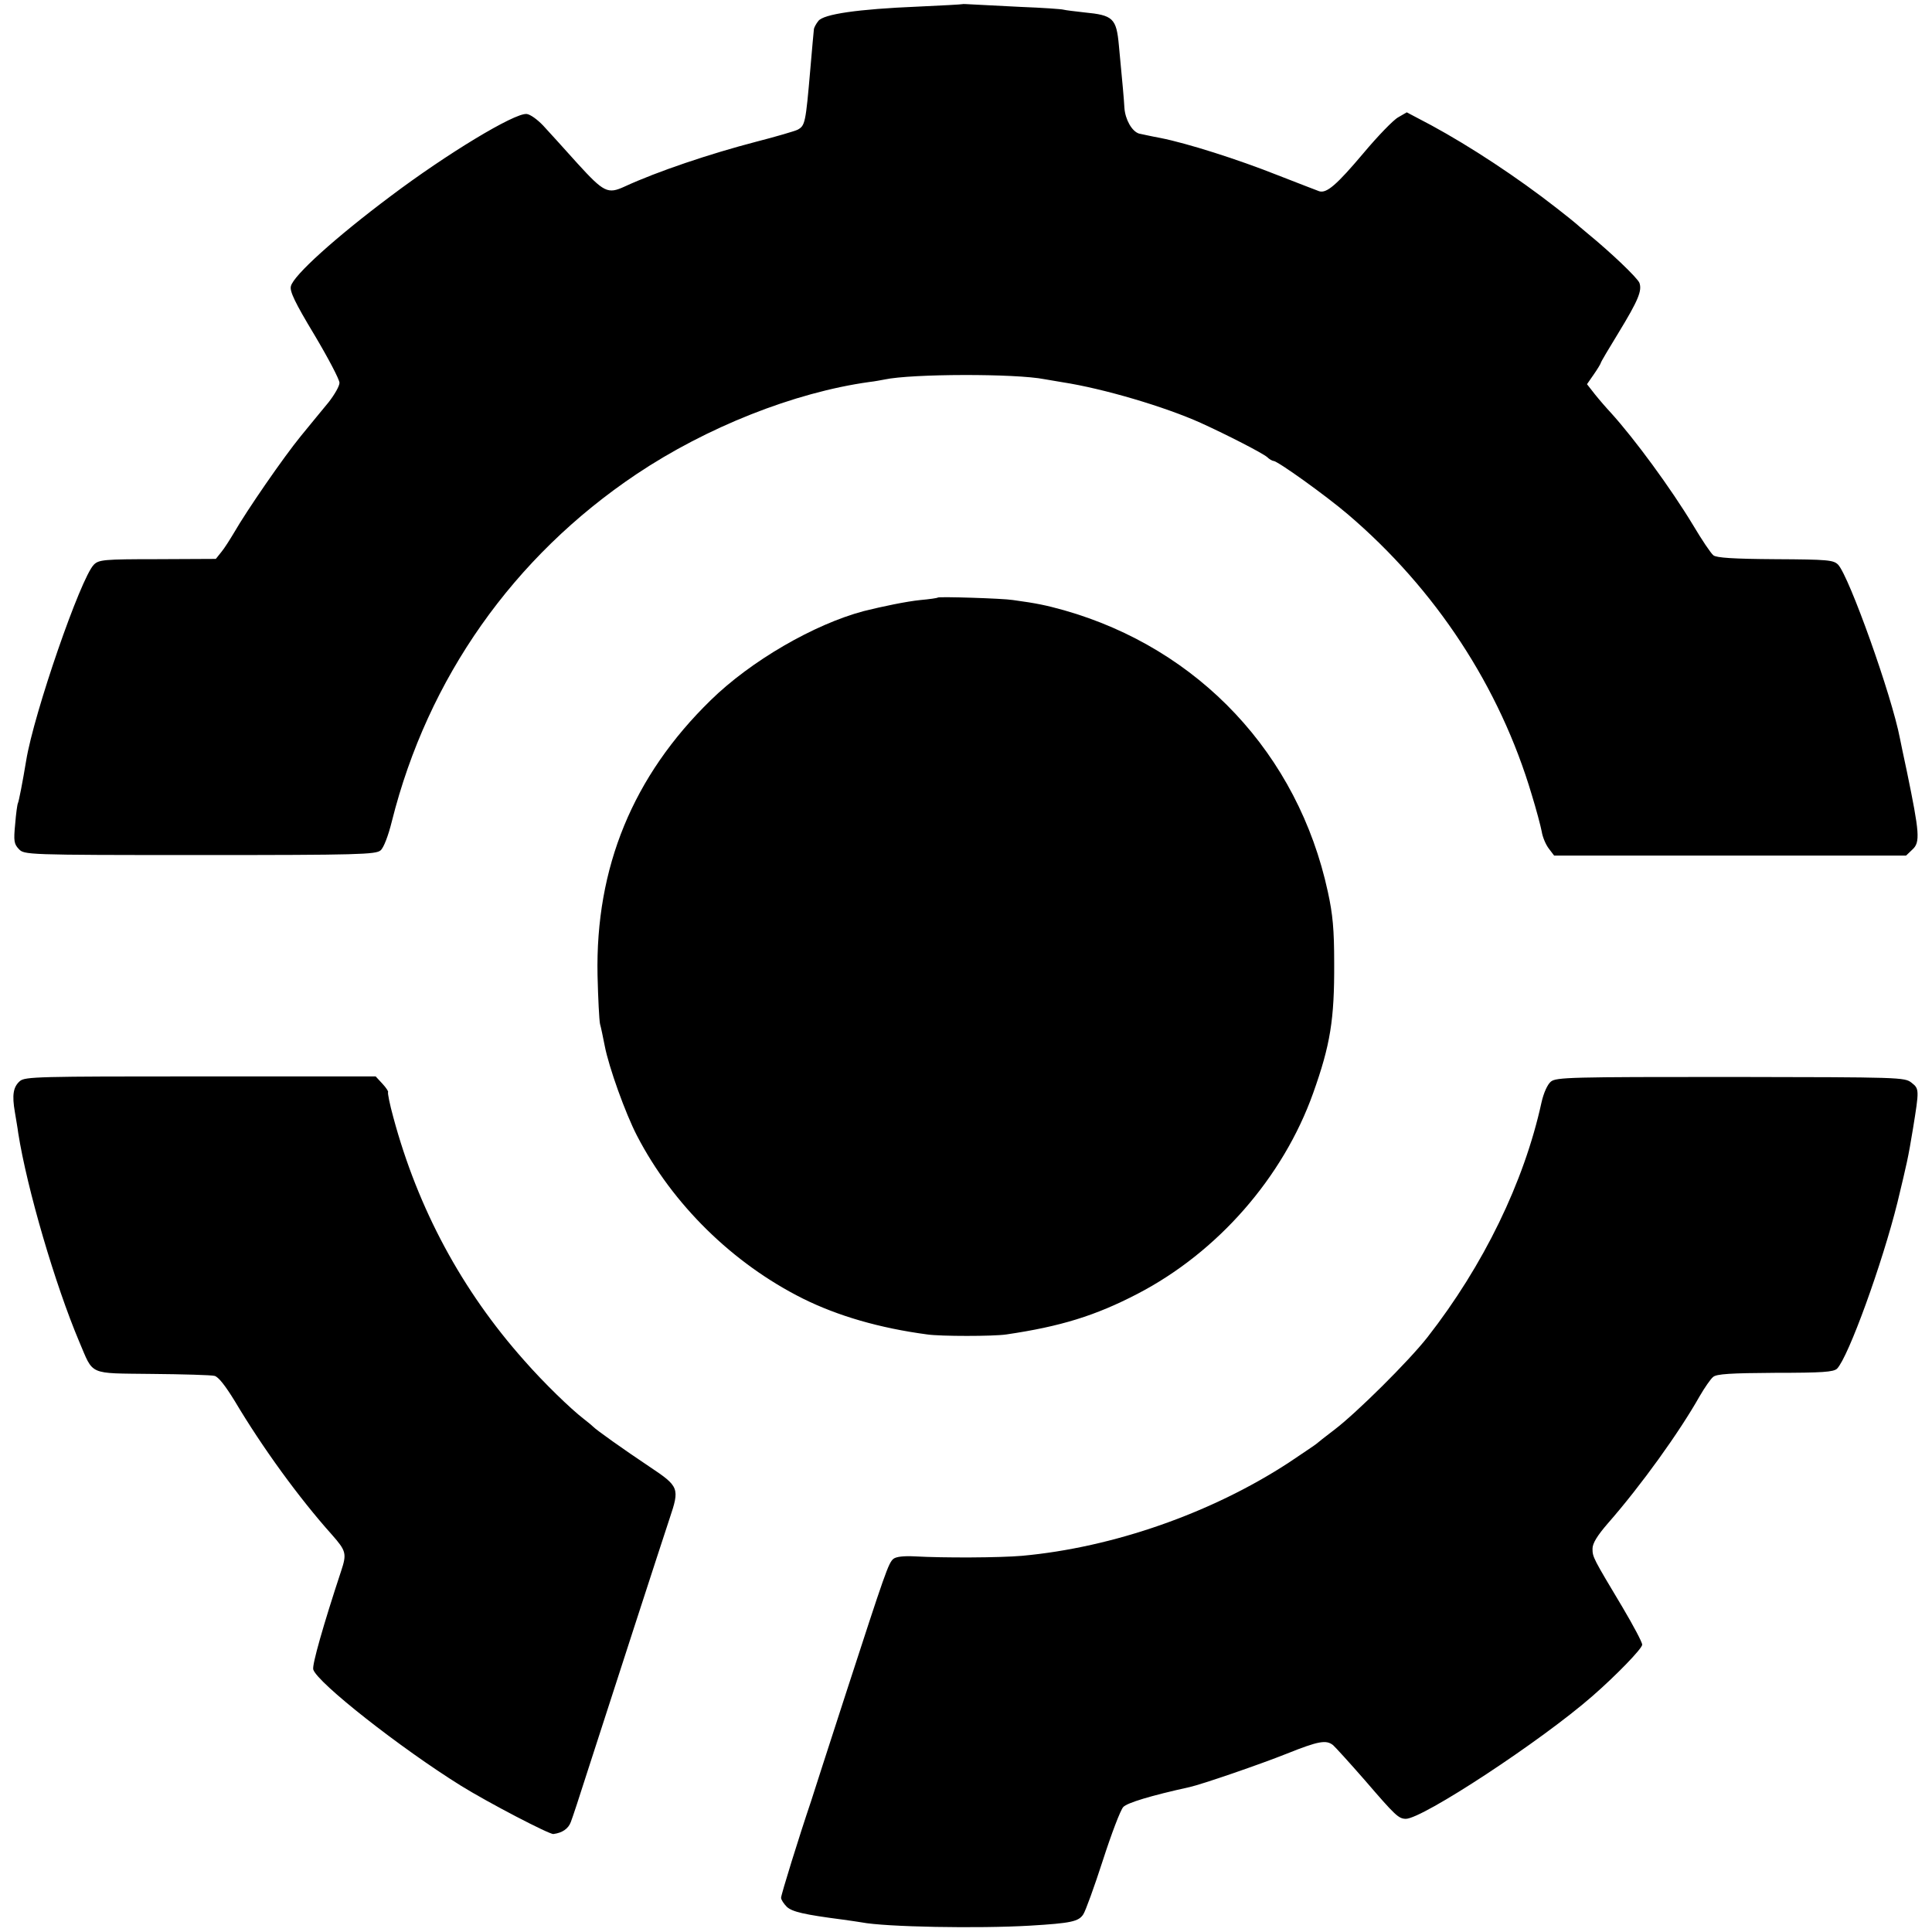
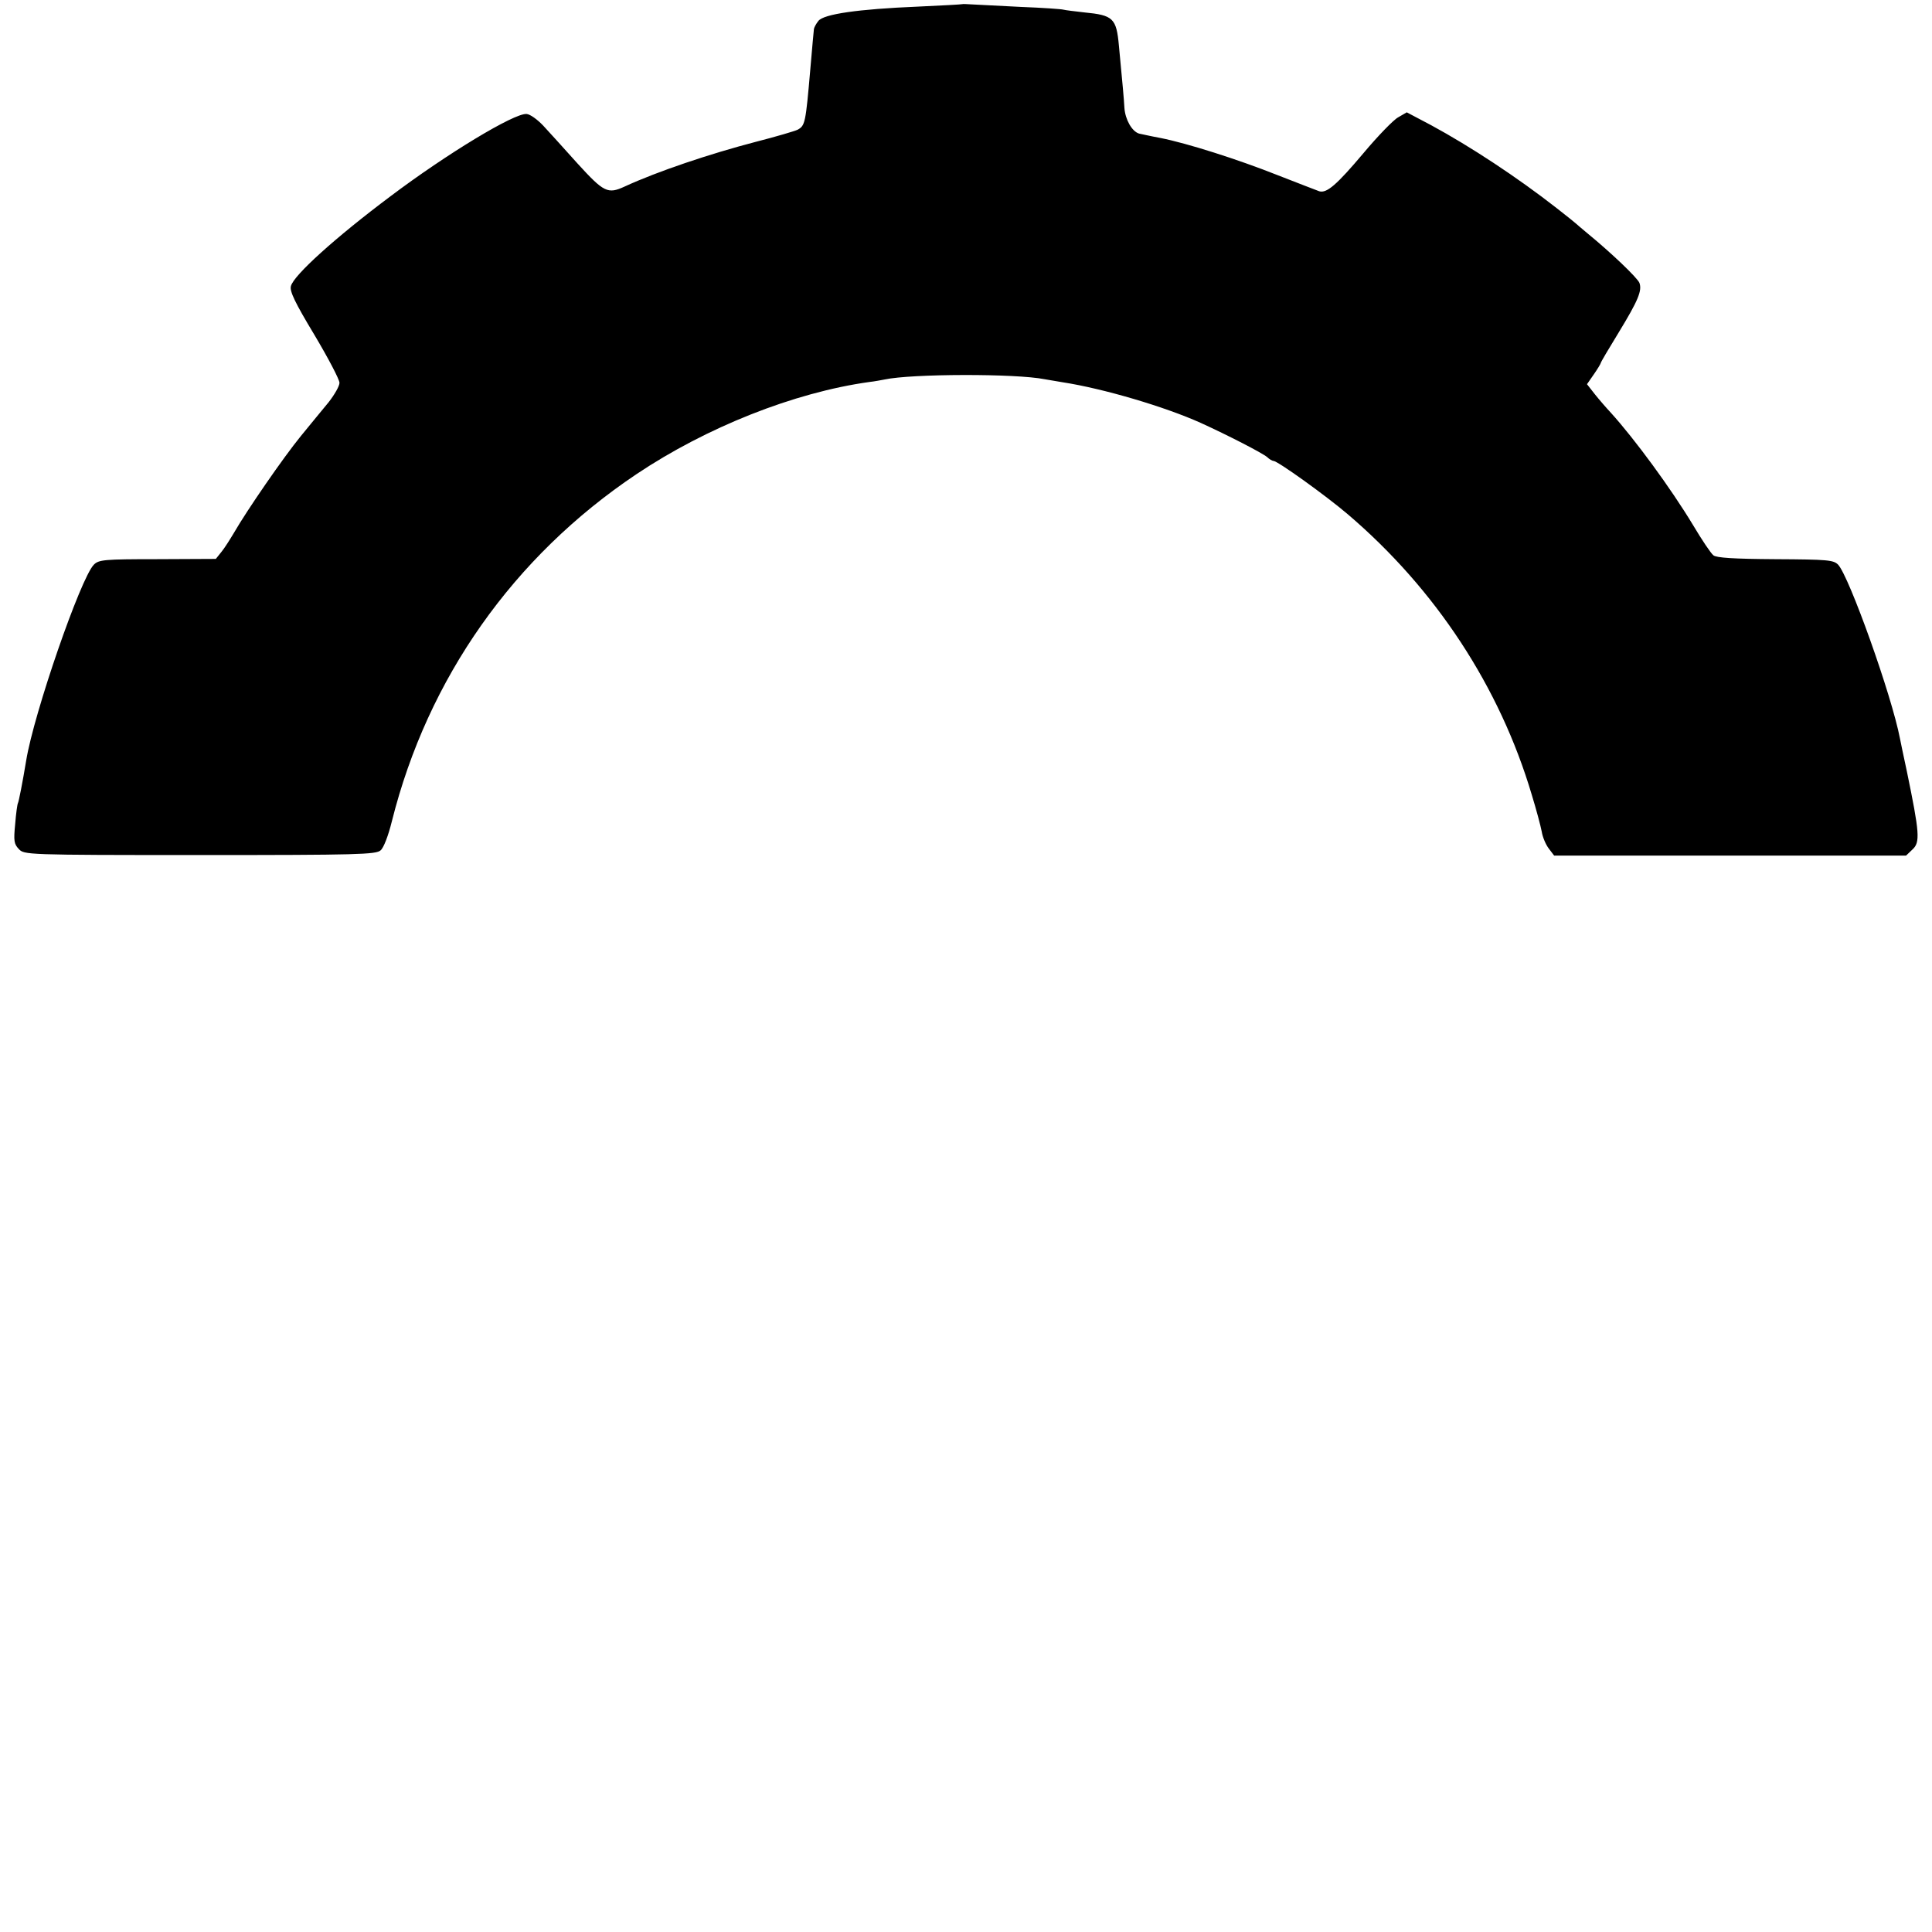
<svg xmlns="http://www.w3.org/2000/svg" width="933.333" height="933.333" version="1.0" viewBox="0 0 700 700">
  <path d="M348.7 1.5c-.1.1-7.4.5-16.2.9-21.6.9-34.1 2.7-36 5.2-.8 1-1.5 2.3-1.6 2.9-.2 2.1-.6 6.2-1.3 14.5-1.7 19.7-1.9 20.5-4.6 22-1 .5-7.8 2.5-15.2 4.4-16.5 4.3-35.6 10.7-47.5 16.2-6.1 2.8-7.5 2.1-17-8.3-4.8-5.4-10.5-11.6-12.5-13.8-2.1-2.2-4.7-4.1-6-4.2-4.4-.4-29 14.5-49.3 29.8-19.9 14.9-35.2 28.7-36.1 32.6-.5 1.8 1.5 6 8.5 17.6 5 8.4 9.1 16.2 9.1 17.4s-1.8 4.3-3.9 7c-2.2 2.6-6.7 8.2-10.1 12.3-6.3 7.7-19.6 27-24.2 35-1.5 2.5-3.5 5.7-4.6 7l-2 2.5-21.2.1c-19.4 0-21.2.2-23 2-4.8 4.9-21.7 53.8-24.5 70.9-1.3 7.9-2.7 15-3 15.5-.2.3-.7 3.7-1 7.6-.6 6.1-.4 7.2 1.3 9 2 2.1 2.1 2.2 65.7 2.2 57.4 0 63.7-.2 65.4-1.7 1.1-.9 2.8-5.3 4.1-10.6 13-51.8 44-95.8 88.6-125.7 25.4-17 57.1-29.6 84.4-33.4 1.9-.2 4.4-.7 5.5-.9 9.7-2.1 47.5-2.2 58-.1 1.1.2 4 .7 6.5 1.1 14.9 2.3 37.1 8.9 50 14.7 9.9 4.5 22.3 10.9 24.1 12.4.8.8 1.9 1.4 2.3 1.4 1.5 0 18.9 12.5 26.9 19.3 31.9 27.2 55.1 62.6 66.7 101.7 1.6 5.2 3.2 11.2 3.6 13.3.3 2 1.5 4.8 2.6 6.2l1.9 2.5h127.5l2.3-2.2c2.9-2.6 2.6-6-2-28.3-1.2-5.5-2.3-10.9-2.5-11.9-3-15.7-18.4-58.7-22.4-63-1.7-1.7-3.6-1.9-22.8-2-15.2-.1-21.3-.5-22.4-1.4-.9-.7-4.2-5.6-7.4-11-8.1-13.4-21.1-31.1-29.7-40.6-1.6-1.7-4.2-4.7-5.8-6.7l-2.9-3.7 2.5-3.6c1.4-2 2.5-3.9 2.5-4.1 0-.3 2.9-5.2 6.4-10.9 7.2-11.8 8.6-15.3 7.6-18.1-.7-1.8-10.2-10.9-19-18.1-1.9-1.6-3.7-3.1-4-3.4s-3.4-2.8-7-5.6c-14.2-11.1-31.2-22.3-45.4-30l-8.9-4.7-3.1 1.8c-1.7.9-7.4 6.8-12.6 13-9.7 11.5-13.3 14.6-16 13.8-.8-.3-7.6-2.9-15-5.8-14.6-5.8-32.9-11.6-42.5-13.5-3.3-.6-6.8-1.4-7.8-1.6-2.6-.8-5-5.1-5.3-9.3-.2-3.5-.6-7.9-2-22.6-.9-9.9-2.1-11-12.5-12-3.5-.4-6.9-.8-7.6-1-.6-.2-7.6-.7-15.5-1-7.8-.4-15.8-.8-17.6-.9s-3.3-.2-3.5-.1" />
-   <path d="M339.8 216.5c-.2.2-3 .6-6.3.9-5 .5-13.7 2.3-20.5 4-18.1 4.8-41 18.1-55.5 32.3-28.2 27.5-41.8 60.6-41 99.7.2 8.3.6 16.2.9 17.6.4 1.4 1.1 4.9 1.7 7.9 1.5 7.8 7.5 24.5 11.7 32.6 12.9 24.9 34.7 46.3 60.1 59 12.7 6.3 27.8 10.7 45.1 13 4.9.7 23.8.7 28.6 0 19.7-2.9 32.3-6.8 47.5-14.7 29.1-15.1 52.8-42.2 63.7-72.8 6.2-17.4 7.7-26.6 7.6-47 0-12.2-.5-17.7-2.3-25.9-10.8-49.9-46.7-88.1-95.6-102-6.5-1.8-9.7-2.5-18.5-3.7-3.7-.6-26.8-1.3-27.2-.9M7.2 391.7c-2.4 2.1-2.9 5-1.8 11.3.4 2.5 1 5.8 1.2 7.5 3.2 20.3 13.4 55 22.1 75.6 5.3 12.4 3 11.4 26.4 11.7 11.2.1 21.4.4 22.6.7 1.4.3 3.9 3.5 7.4 9.2 10 16.8 23.2 35 35.2 48.4 5.1 5.8 5.4 6.8 3.3 13.1-6.4 19.4-10.6 34.1-10.1 35.7 1.5 4.8 31.5 28.4 53.5 42.1 10 6.2 32.1 17.7 33.5 17.5 3.2-.4 5.4-1.9 6.3-4.3.6-1.5 3.3-9.7 6-18.2 7.8-24.2 27.1-83.7 29.8-91.8 3.7-11 3.5-11.6-7.3-18.8-9.3-6.2-19.4-13.4-20.3-14.4-.3-.3-1.8-1.6-3.5-2.9-4.8-3.7-14.5-13.1-21.6-21.2-22.6-25.4-38.5-55-47.4-88.1-1.3-4.7-2.1-8.8-1.9-9.1.2-.2-.7-1.6-2-3l-2.5-2.7H72.7c-59 0-63.6.1-65.5 1.7m554.7.2c-1.2 1-2.6 4-3.4 7.6-6.3 28.8-21 59-41.3 85-6.9 8.8-25.8 27.5-33.7 33.5-3.3 2.5-6.2 4.8-6.5 5.1s-4.8 3.3-10 6.8c-28 18.3-63.7 30.8-96.7 33.8-8.1.7-28.2.8-38.9.2-3.9-.2-6.7.1-7.7.9-1.8 1.5-2.9 4.7-17.2 48.7-6.4 19.8-12.1 37.3-12.6 39-4.4 13-10.9 34-10.9 35.1 0 .7 1 2.2 2.1 3.3 2 1.8 6.3 2.8 20.2 4.6 2.7.4 5.8.8 6.8 1 8.7 1.7 42.3 2.3 61.1 1.2 15-.9 17.6-1.5 19.3-4.1.8-1.2 4-10 7.1-19.6s6.4-18.3 7.4-19.3c1.4-1.5 9.9-4.1 24-7.2 4.5-1 25.7-8.3 35.2-12.1 11.5-4.6 14.3-5.1 16.8-3.1.8.7 6 6.4 11.5 12.7 11.1 12.9 12.2 13.9 14.8 14 6 .1 49.2-28.3 67.7-44.5 8.6-7.5 18-17.2 18-18.6 0-.9-3.2-6.9-7.1-13.5-10.7-17.9-10.9-18.2-10.9-21.3 0-1.9 1.7-4.7 5.6-9.2 12-13.7 25.8-32.9 33.2-46 1.8-3.1 4-6.3 4.9-7 1.2-1.1 6.4-1.4 22.5-1.5 17.2 0 21.1-.3 22.4-1.5 4.1-4.2 16.4-38.1 21.9-60.3 3.5-14.6 3.8-15.7 5.6-26.6 2.3-14.2 2.3-14.5-.5-16.7-2.5-2-4-2-65.6-2.1-57.6 0-63.2.1-65.1 1.7" />
</svg>